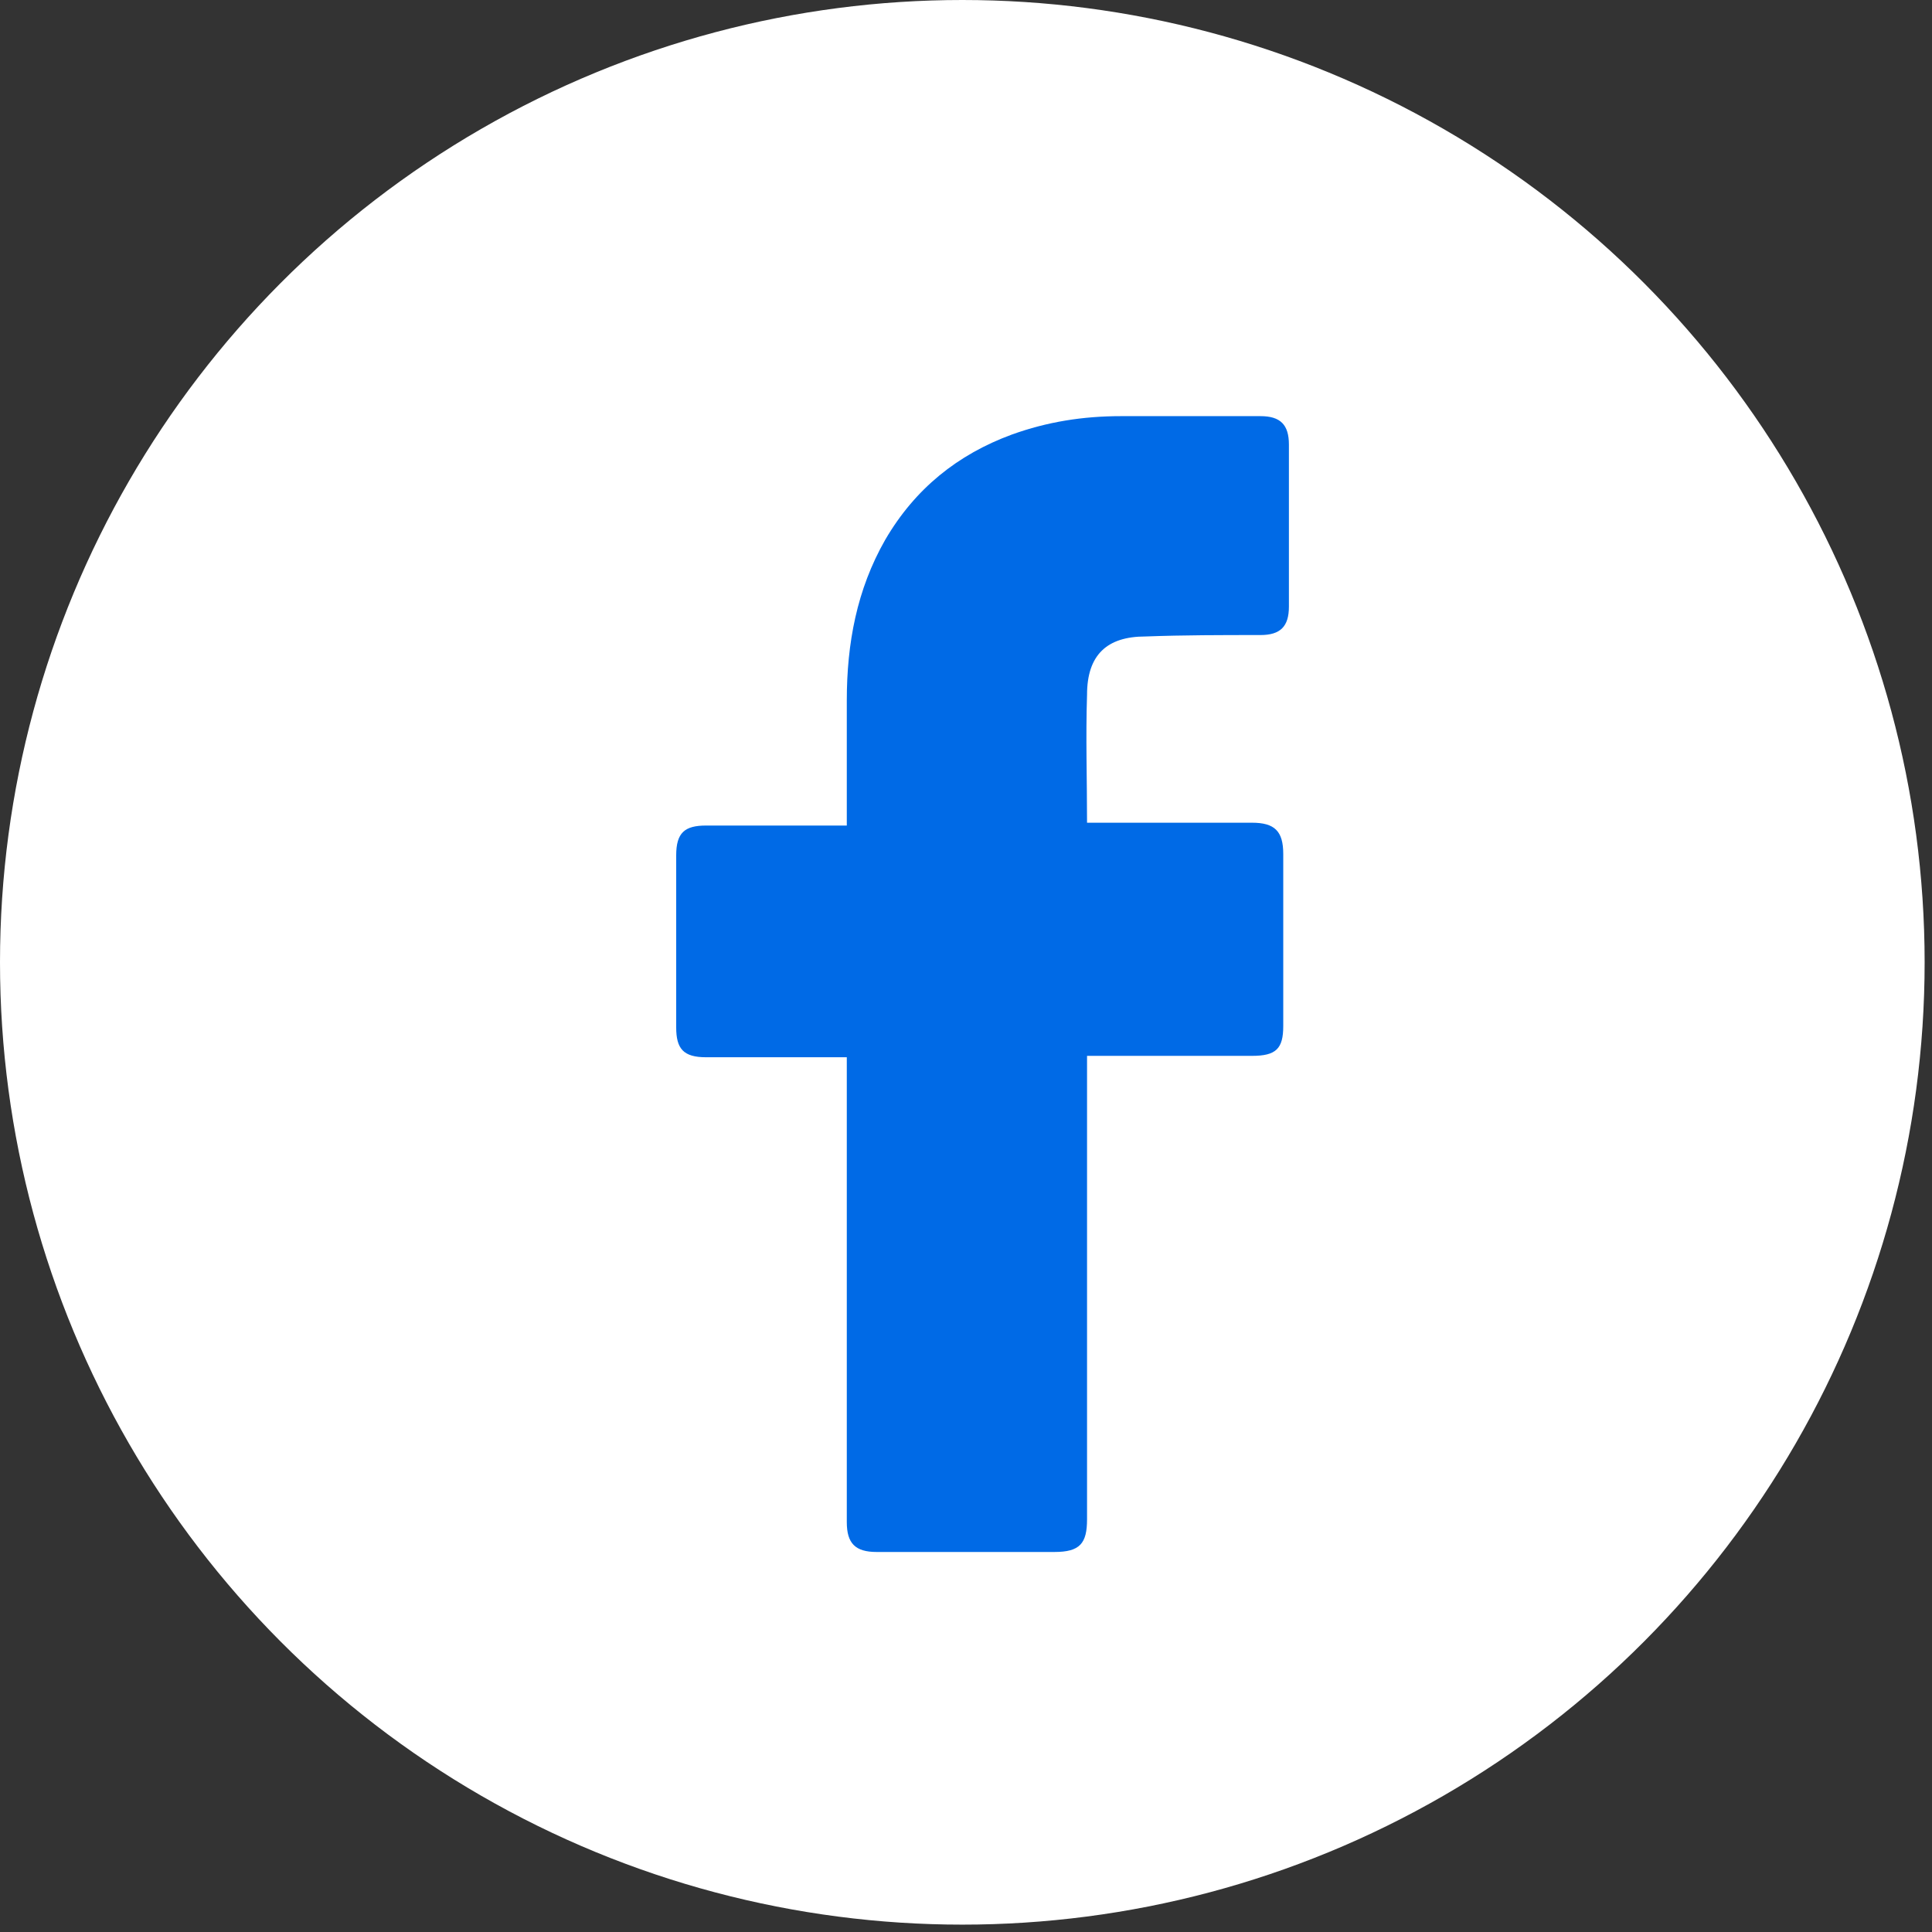
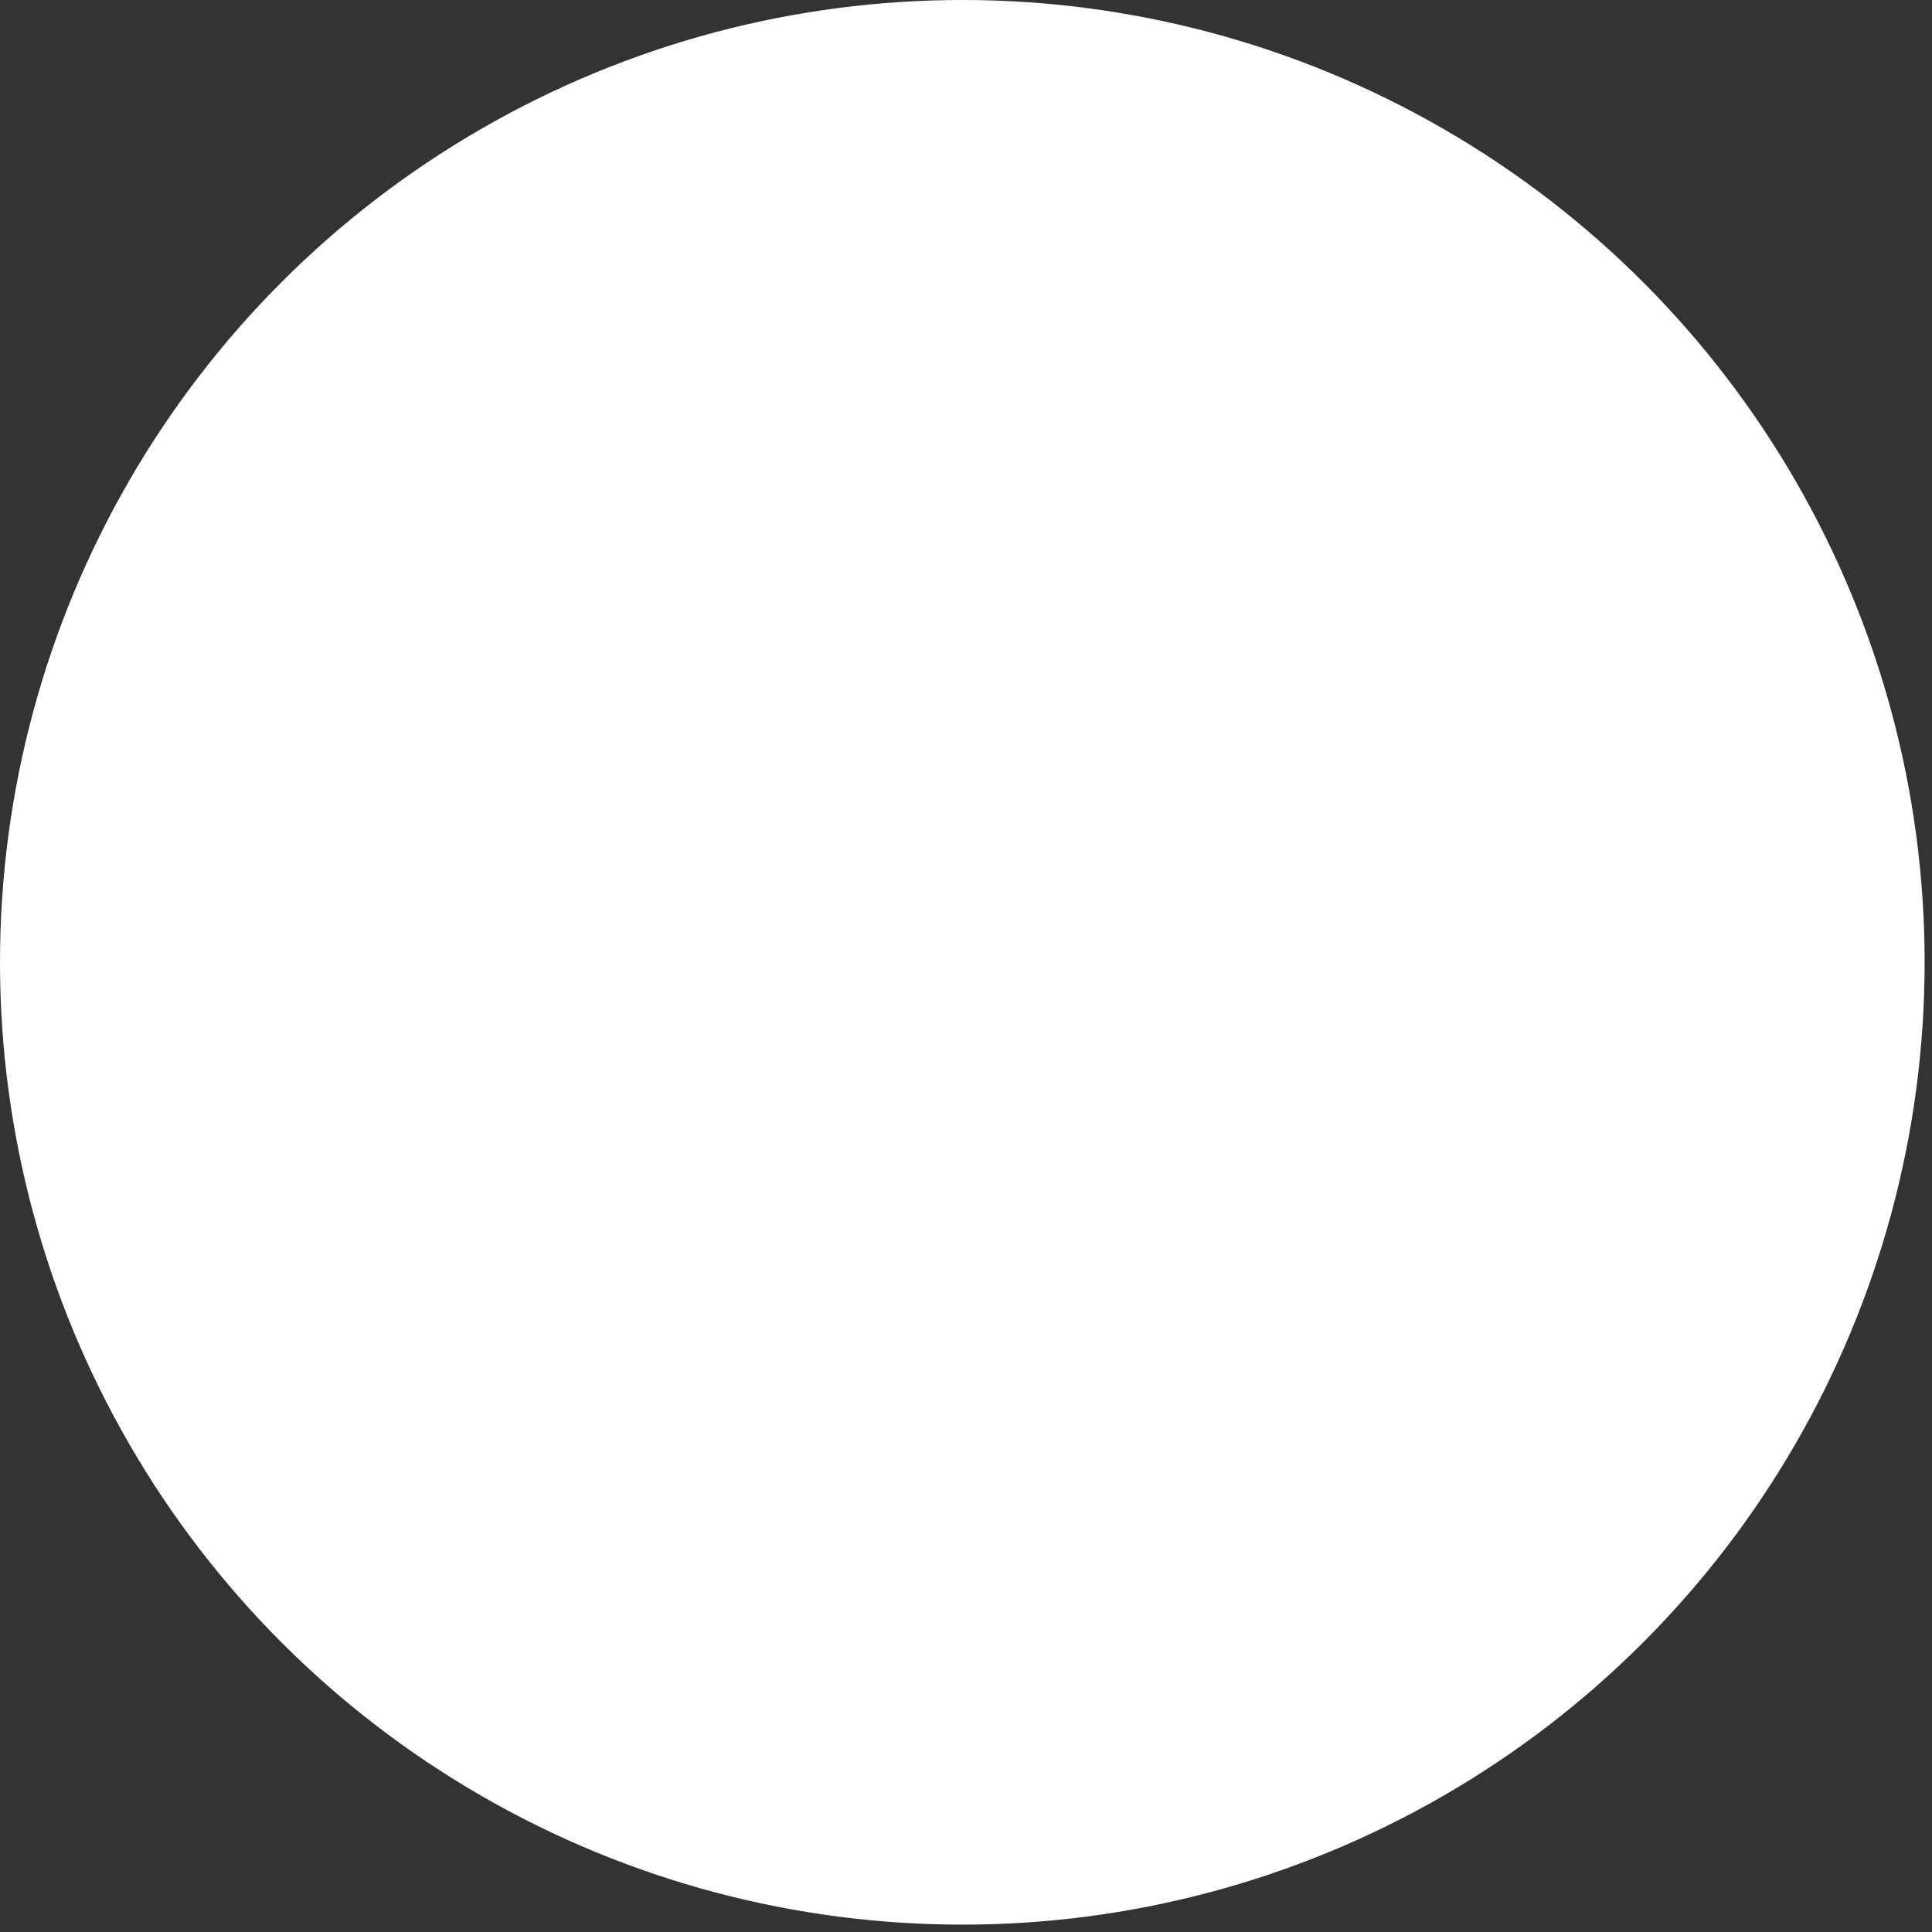
<svg xmlns="http://www.w3.org/2000/svg" width="43" height="43" viewBox="0 0 43 43" fill="none">
  <rect x="0" y="0" width="43" height="43" fill="#333333" stroke="none" />
  <circle cx="21.418" cy="21.418" r="21.418" fill="white" />
-   <path d="M18.847 23.531C18.752 23.531 16.664 23.531 15.715 23.531C15.209 23.531 15.05 23.341 15.05 22.867C15.05 21.601 15.05 20.304 15.05 19.038C15.05 18.532 15.24 18.374 15.715 18.374H18.847C18.847 18.279 18.847 16.444 18.847 15.59C18.847 14.324 19.069 13.122 19.702 12.014C20.366 10.875 21.315 10.116 22.517 9.673C23.308 9.388 24.099 9.262 24.954 9.262H28.054C28.497 9.262 28.687 9.452 28.687 9.895V13.501C28.687 13.944 28.497 14.134 28.054 14.134C27.2 14.134 26.346 14.134 25.492 14.166C24.637 14.166 24.194 14.577 24.194 15.463C24.163 16.412 24.194 17.33 24.194 18.311H27.865C28.371 18.311 28.561 18.5 28.561 19.007V22.835C28.561 23.341 28.402 23.5 27.865 23.5C26.726 23.5 24.289 23.5 24.194 23.5V33.814C24.194 34.352 24.036 34.542 23.467 34.542C22.138 34.542 20.841 34.542 19.512 34.542C19.037 34.542 18.847 34.352 18.847 33.877C18.847 30.555 18.847 23.626 18.847 23.531Z" fill="#006AE6" />
</svg>